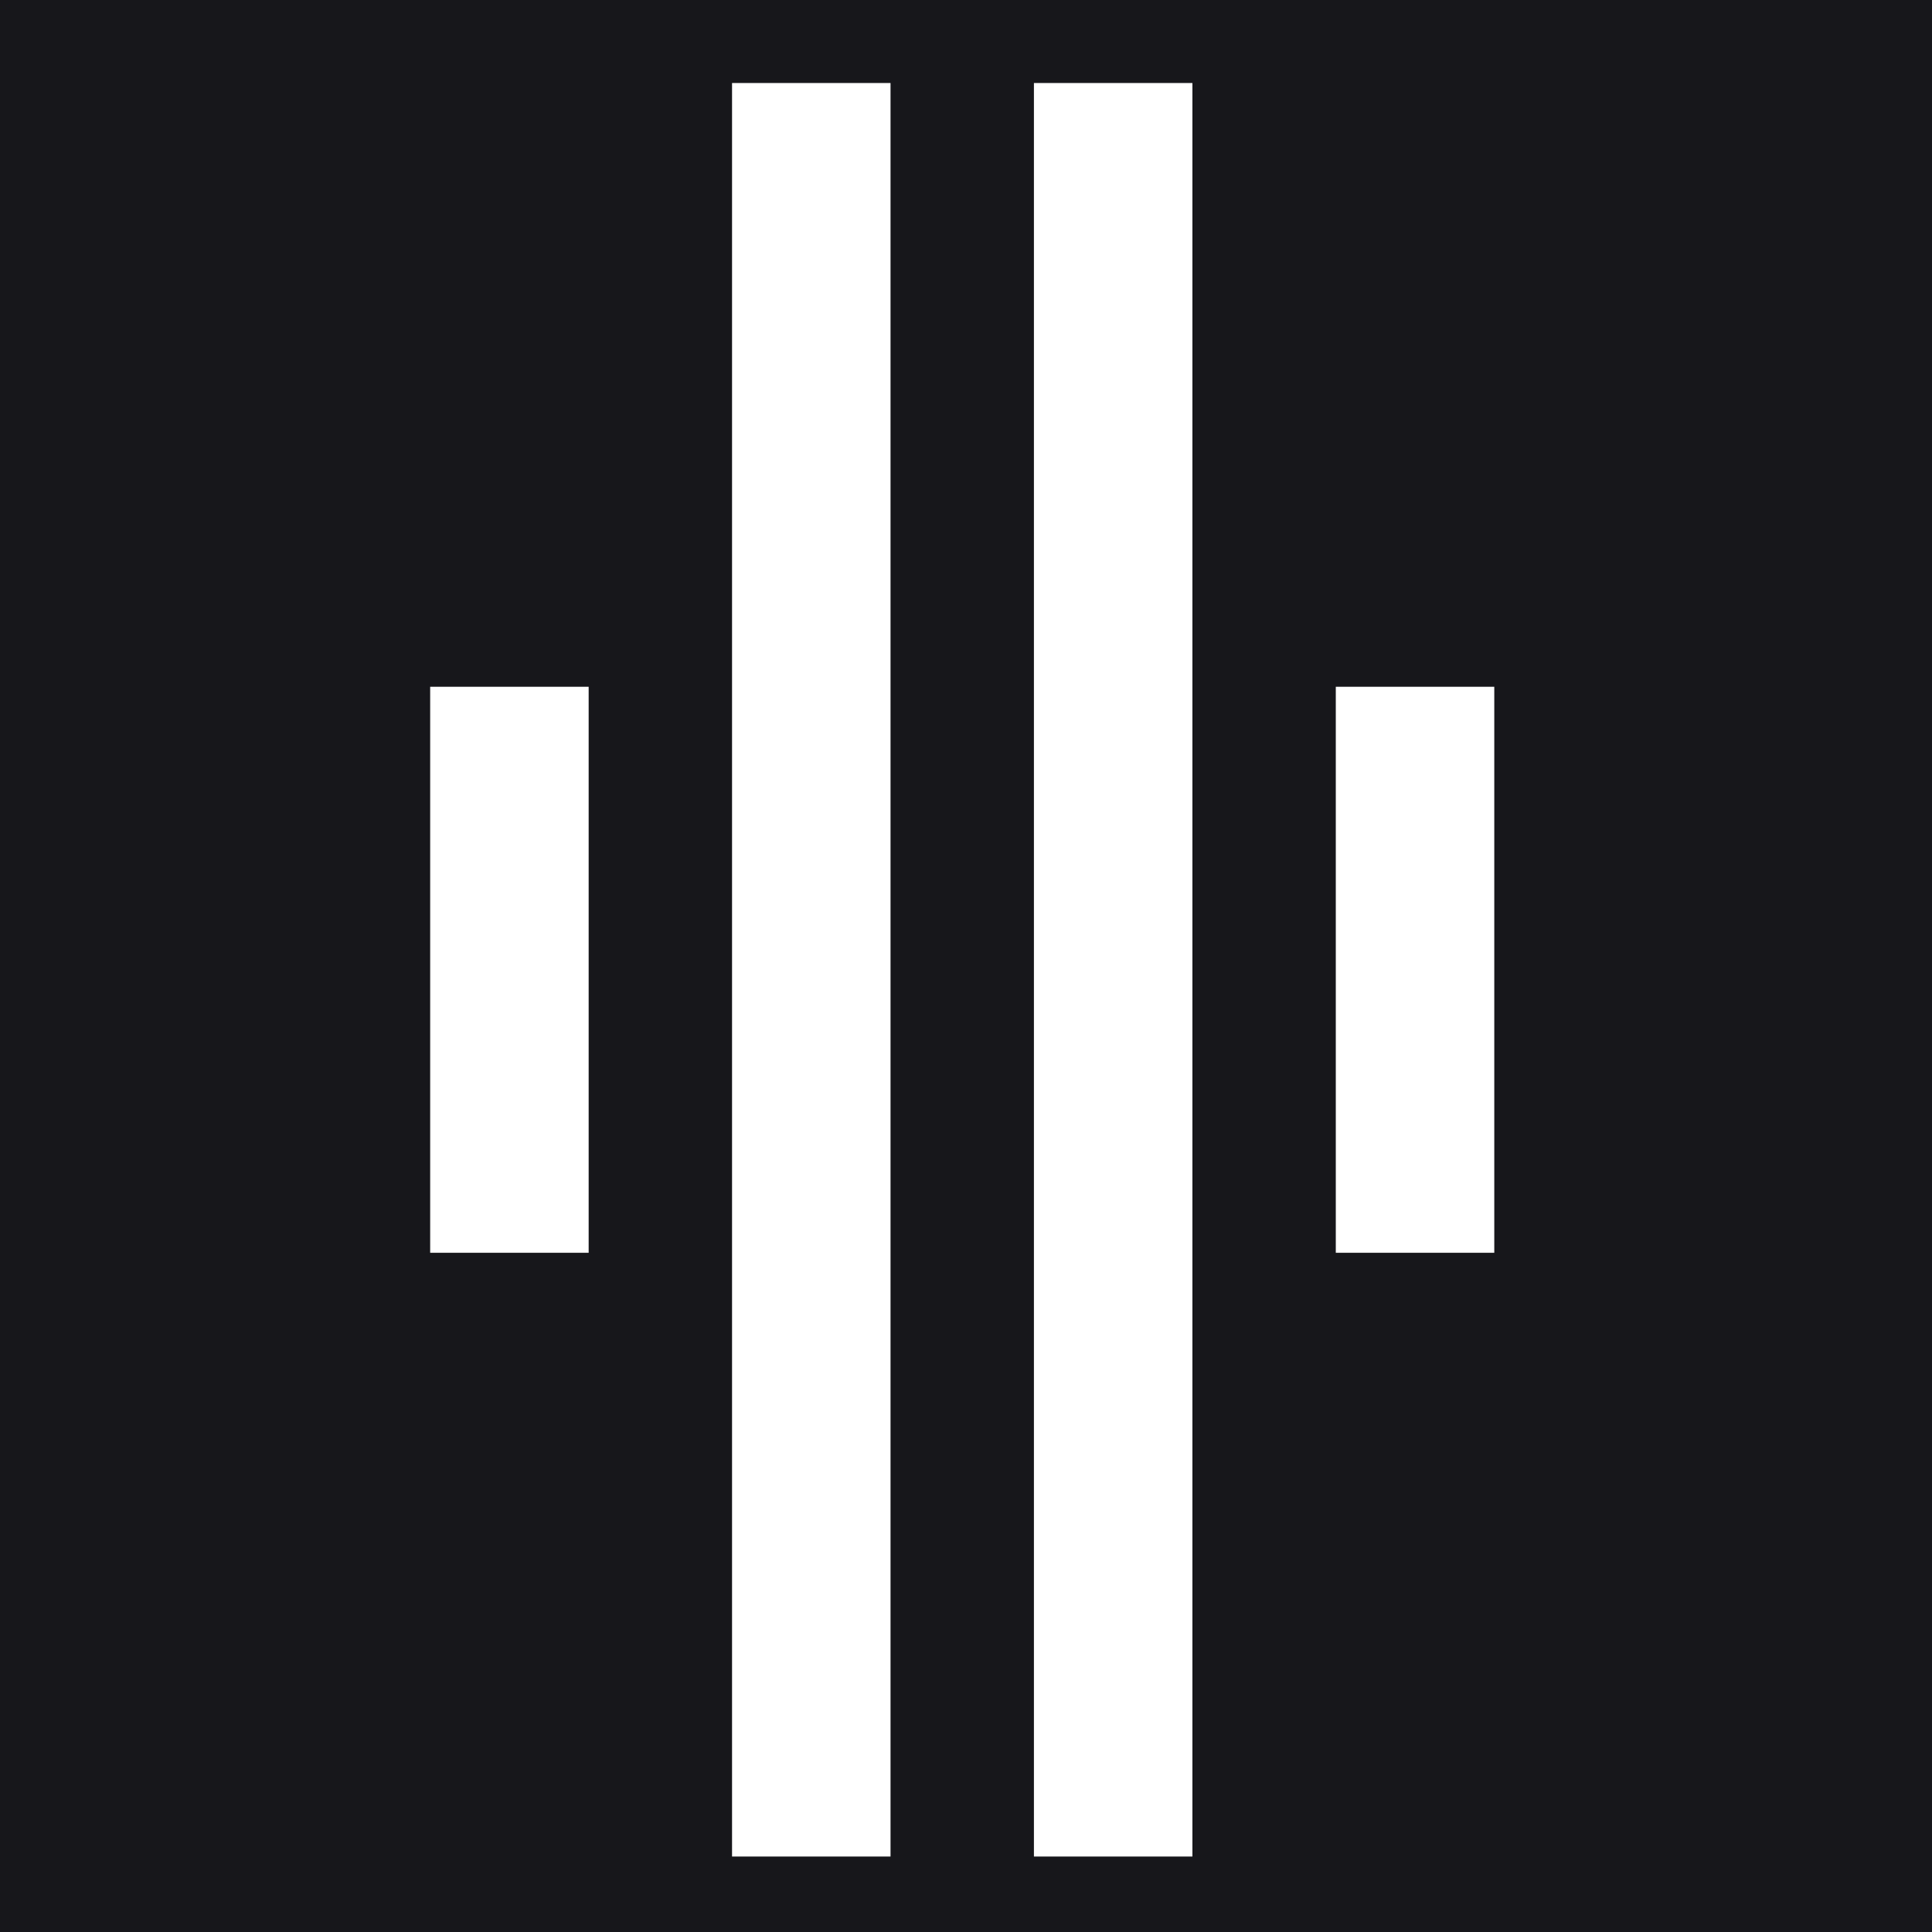
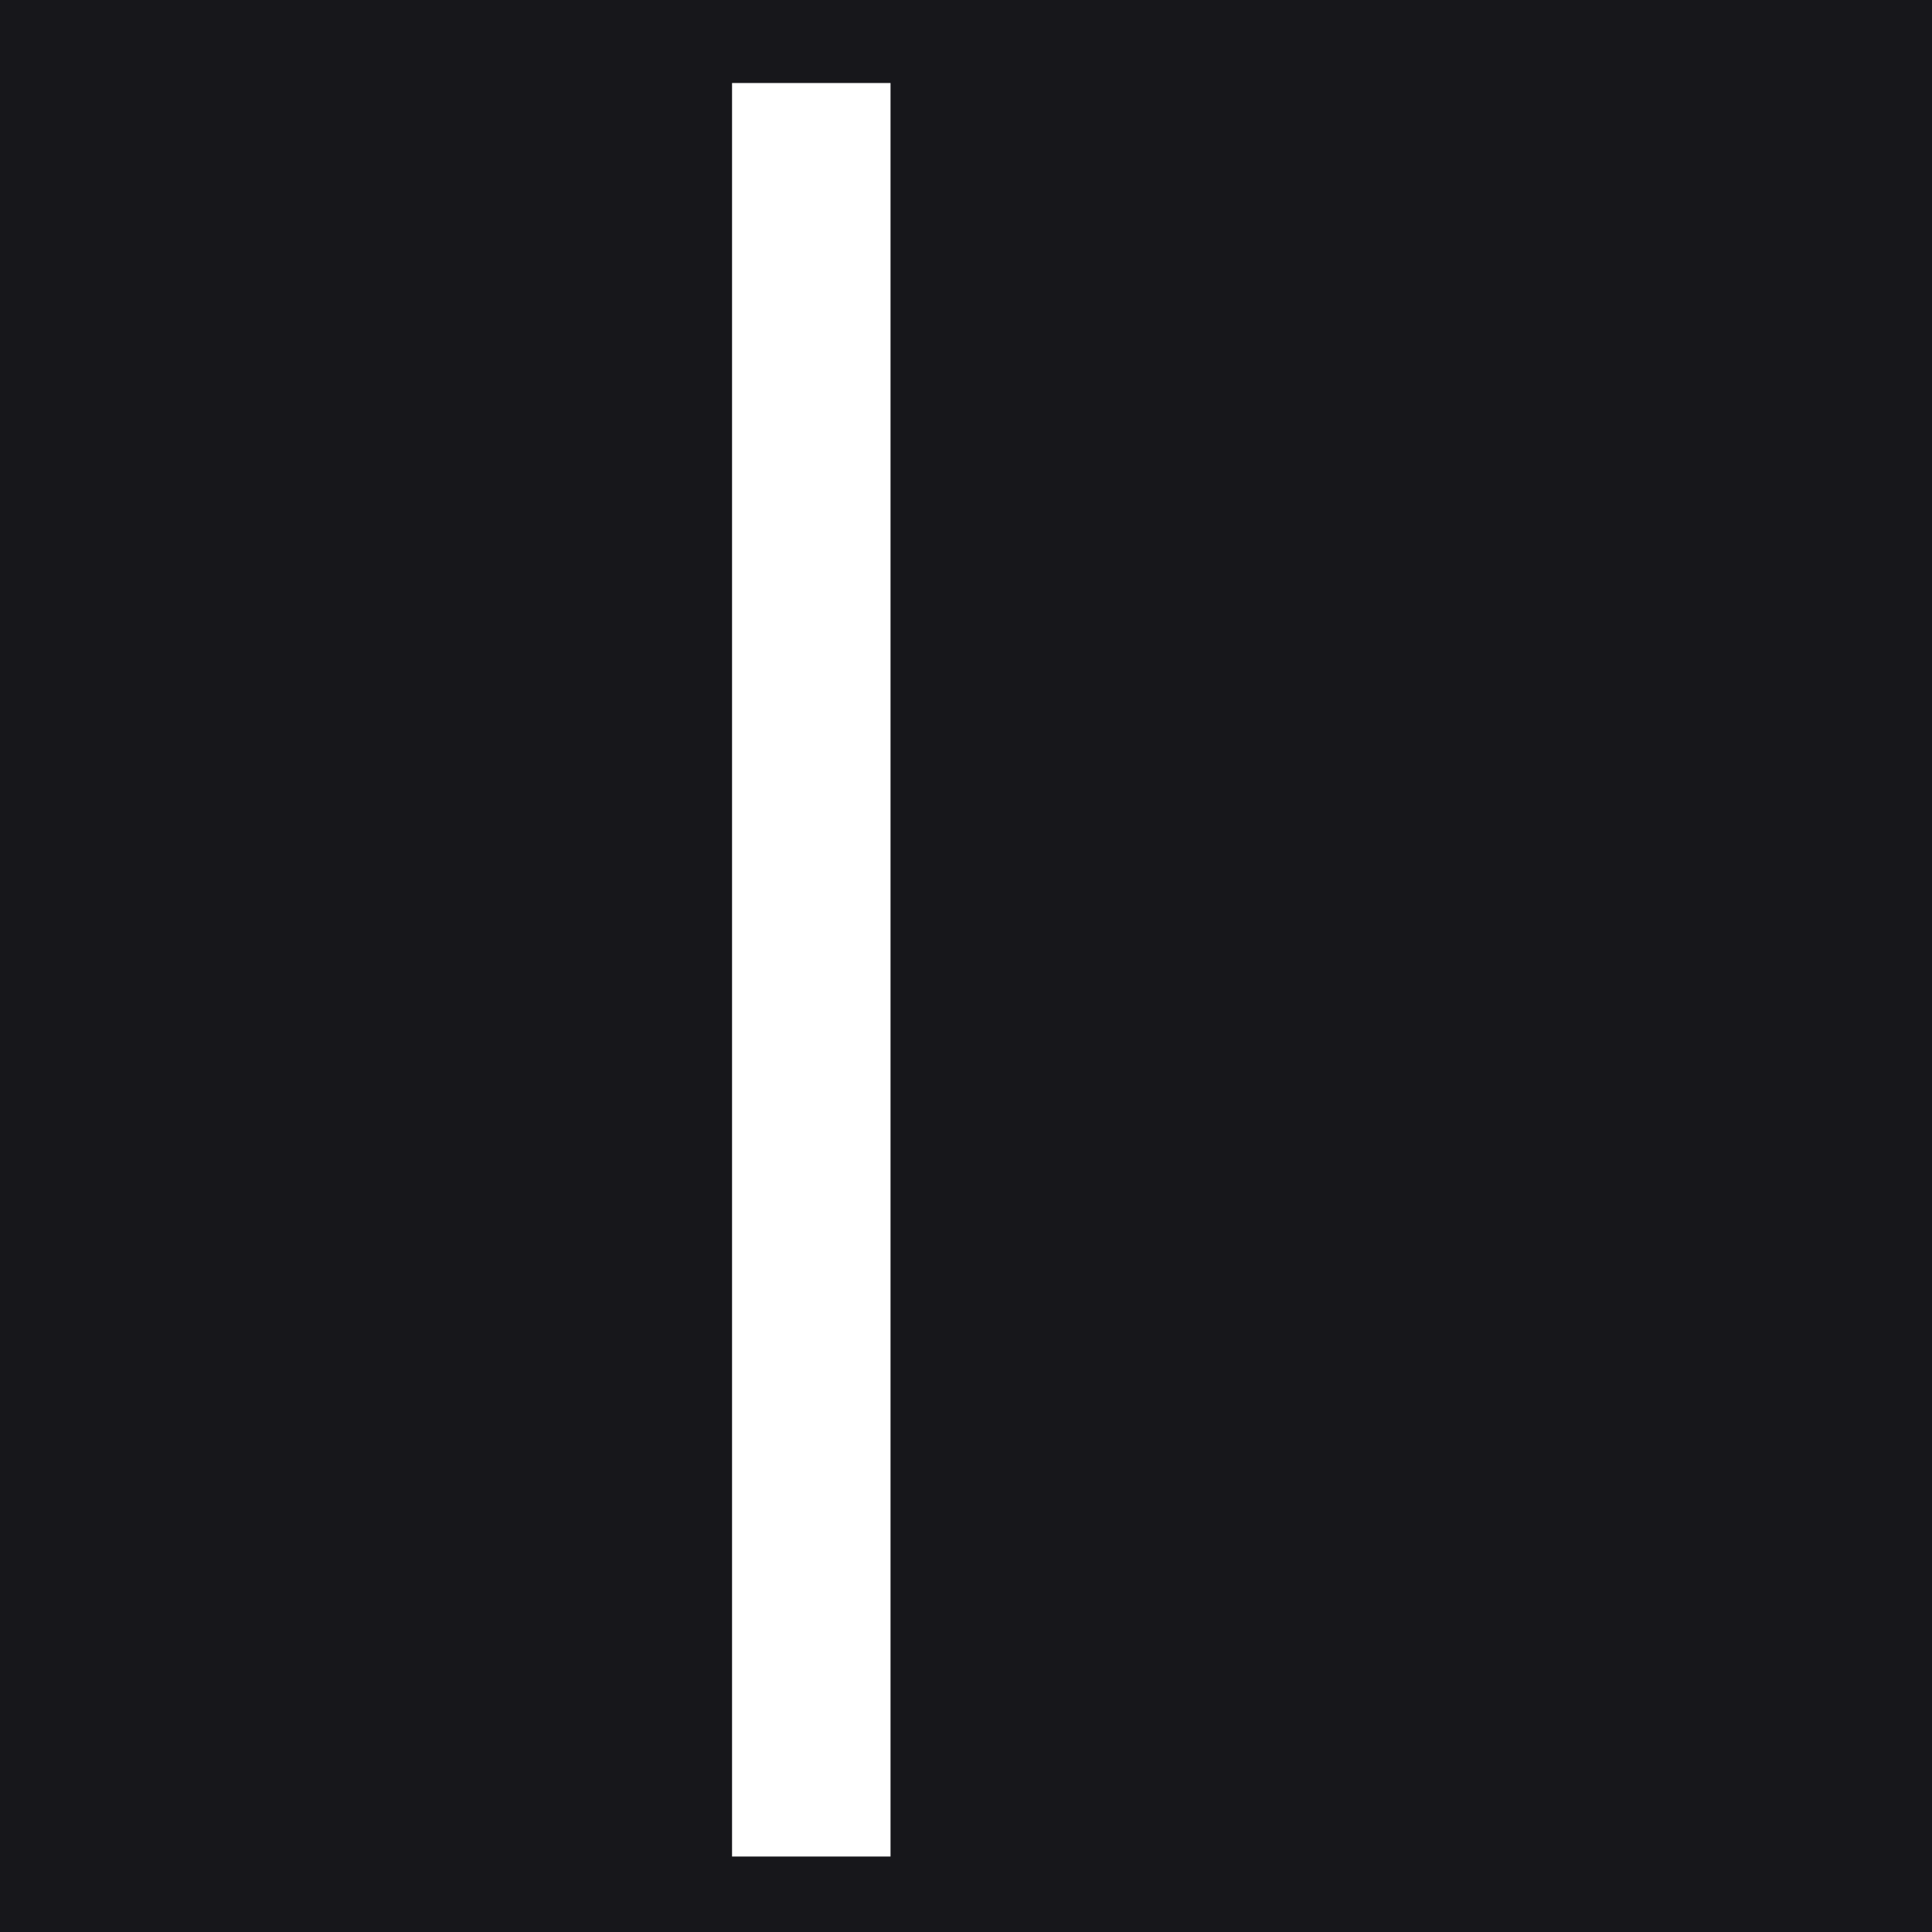
<svg xmlns="http://www.w3.org/2000/svg" width="256" height="256" viewBox="0 0 256 256" fill="none">
  <rect x="0" y="0" width="256" height="256" fill="#808080" stroke="none" />
  <g clip-path="url(#clip0_4_2)">
    <rect width="256" height="256" fill="#17171B" />
-     <path d="M137 246V11H158V246H137Z" fill="white" />
    <path d="M97 246V11H118V246H97Z" fill="white" />
-     <path d="M177 166V91H198V166H177Z" fill="white" />
-     <path d="M57 166V91H78V166H57Z" fill="white" />
  </g>
  <defs>
    <clipPath id="clip0_4_2">
      <rect width="256" height="256" fill="white" />
    </clipPath>
  </defs>
</svg>